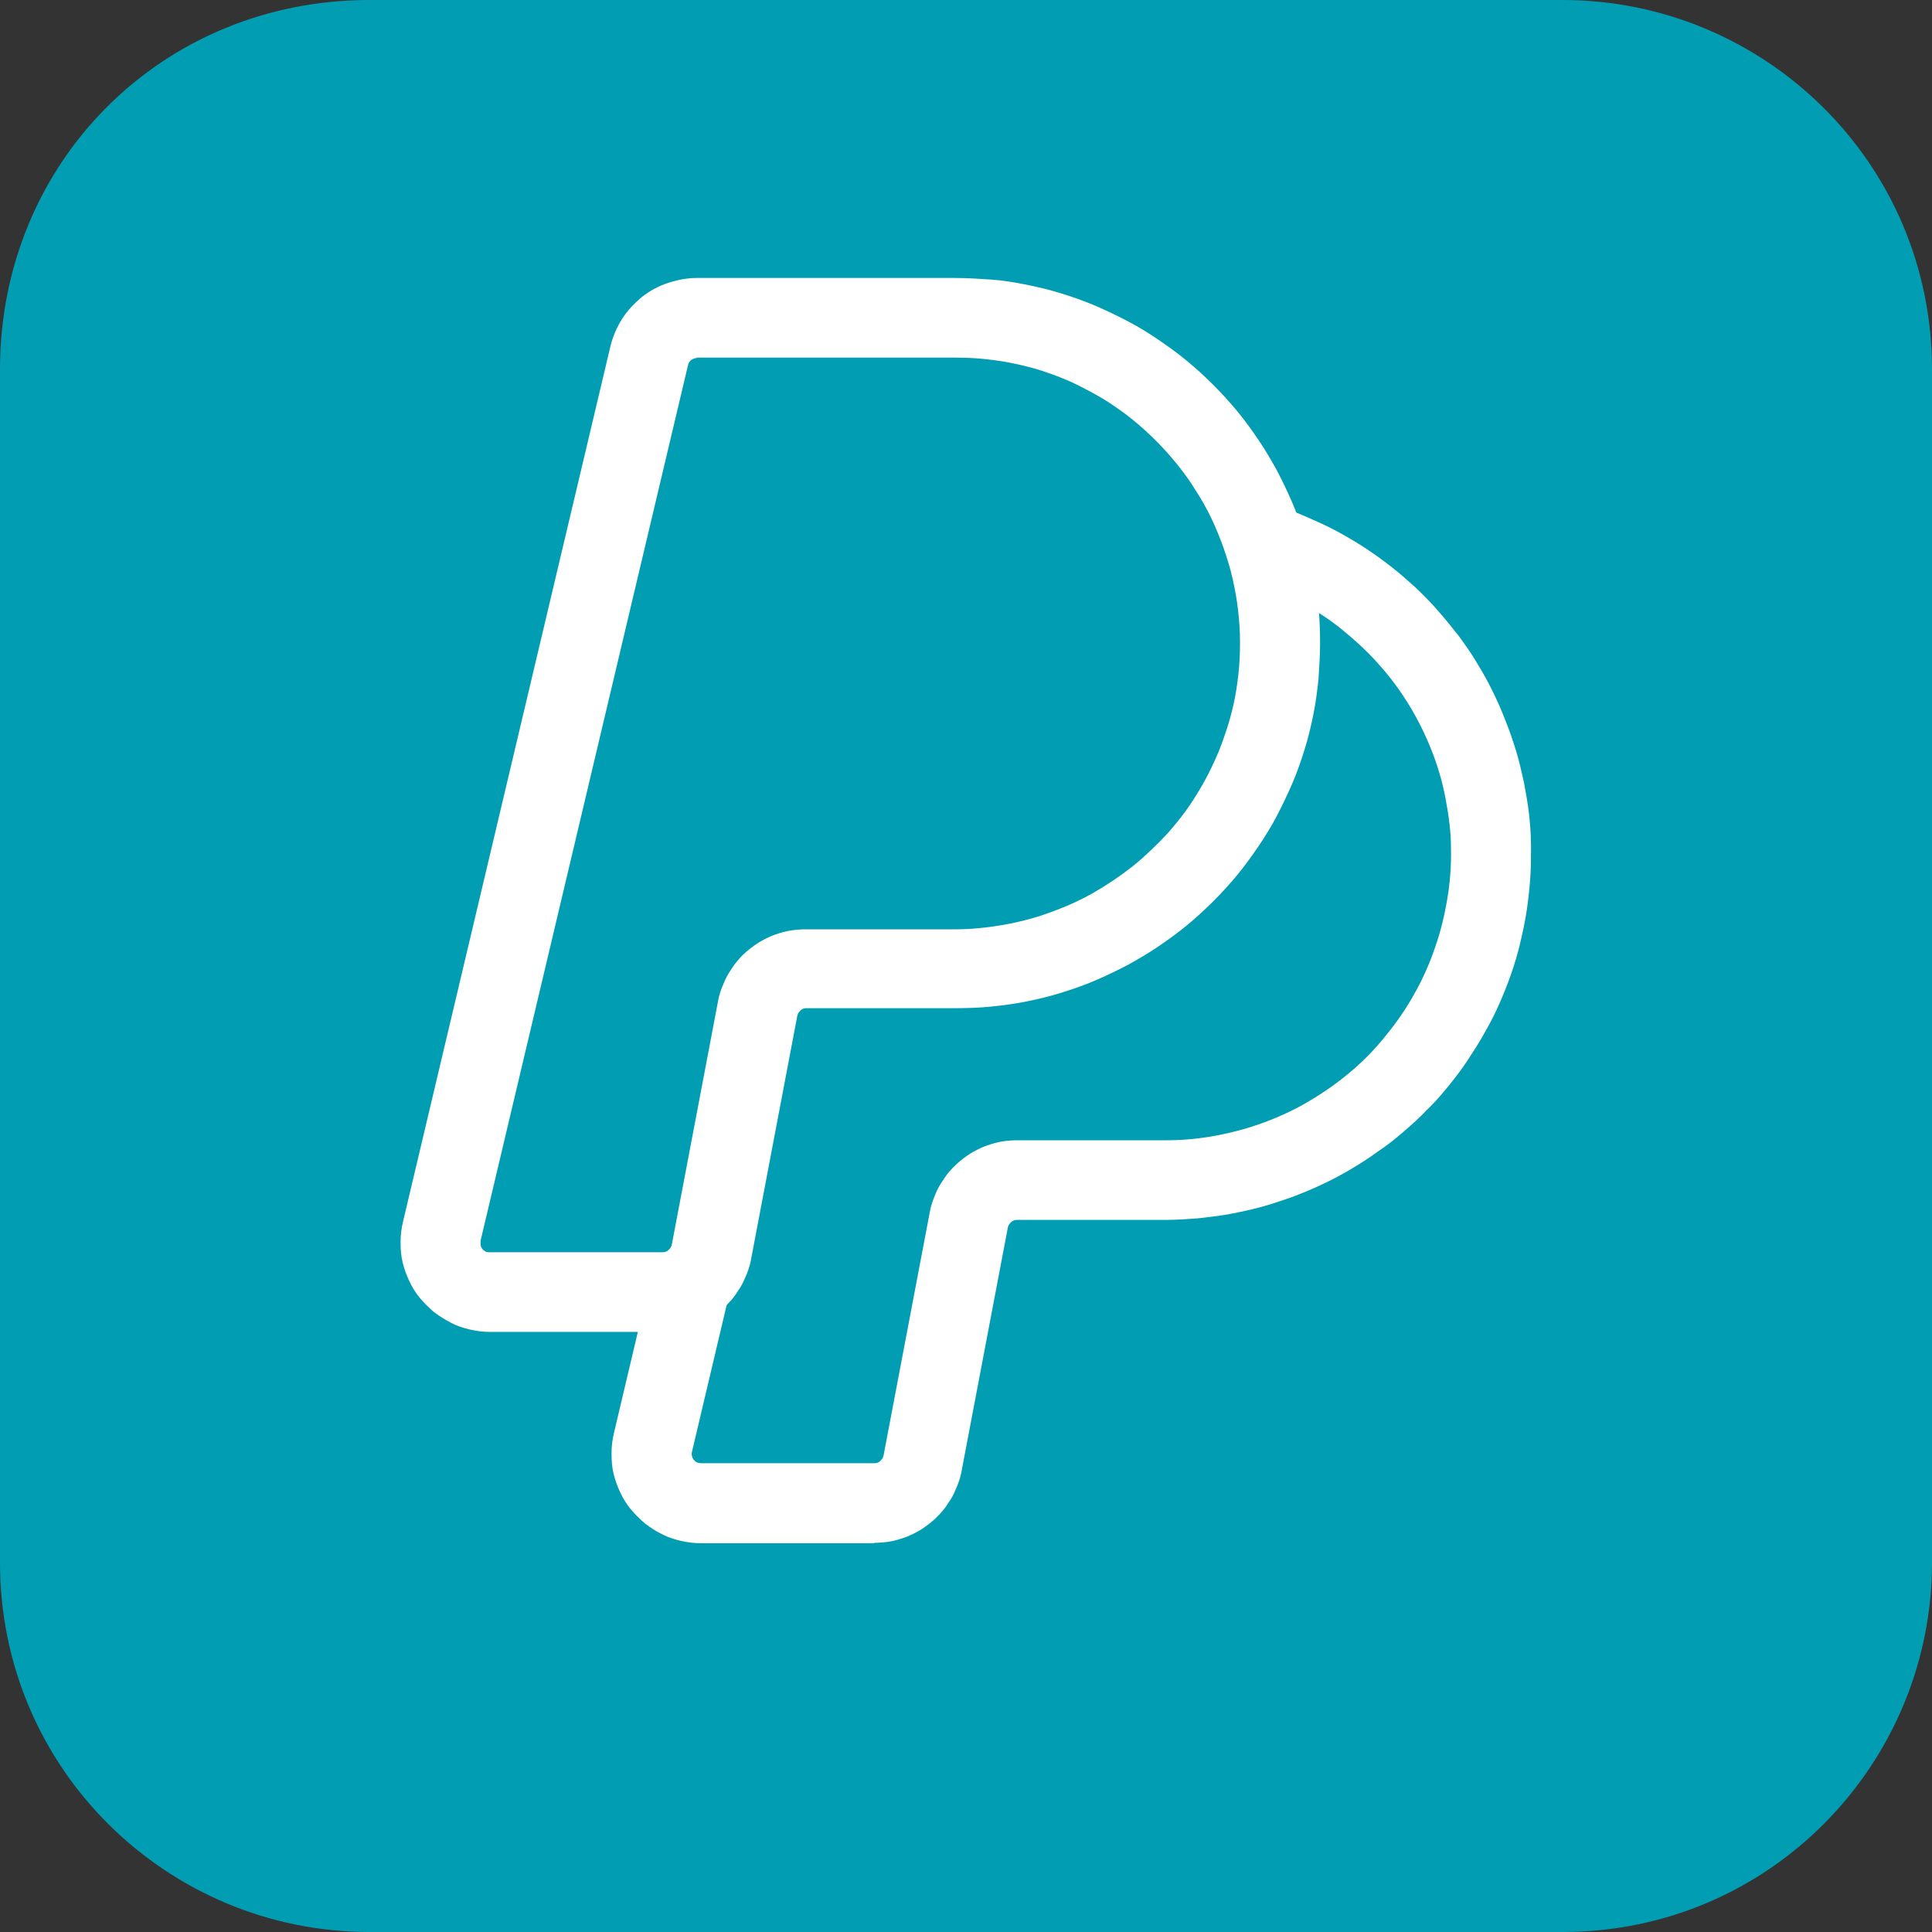
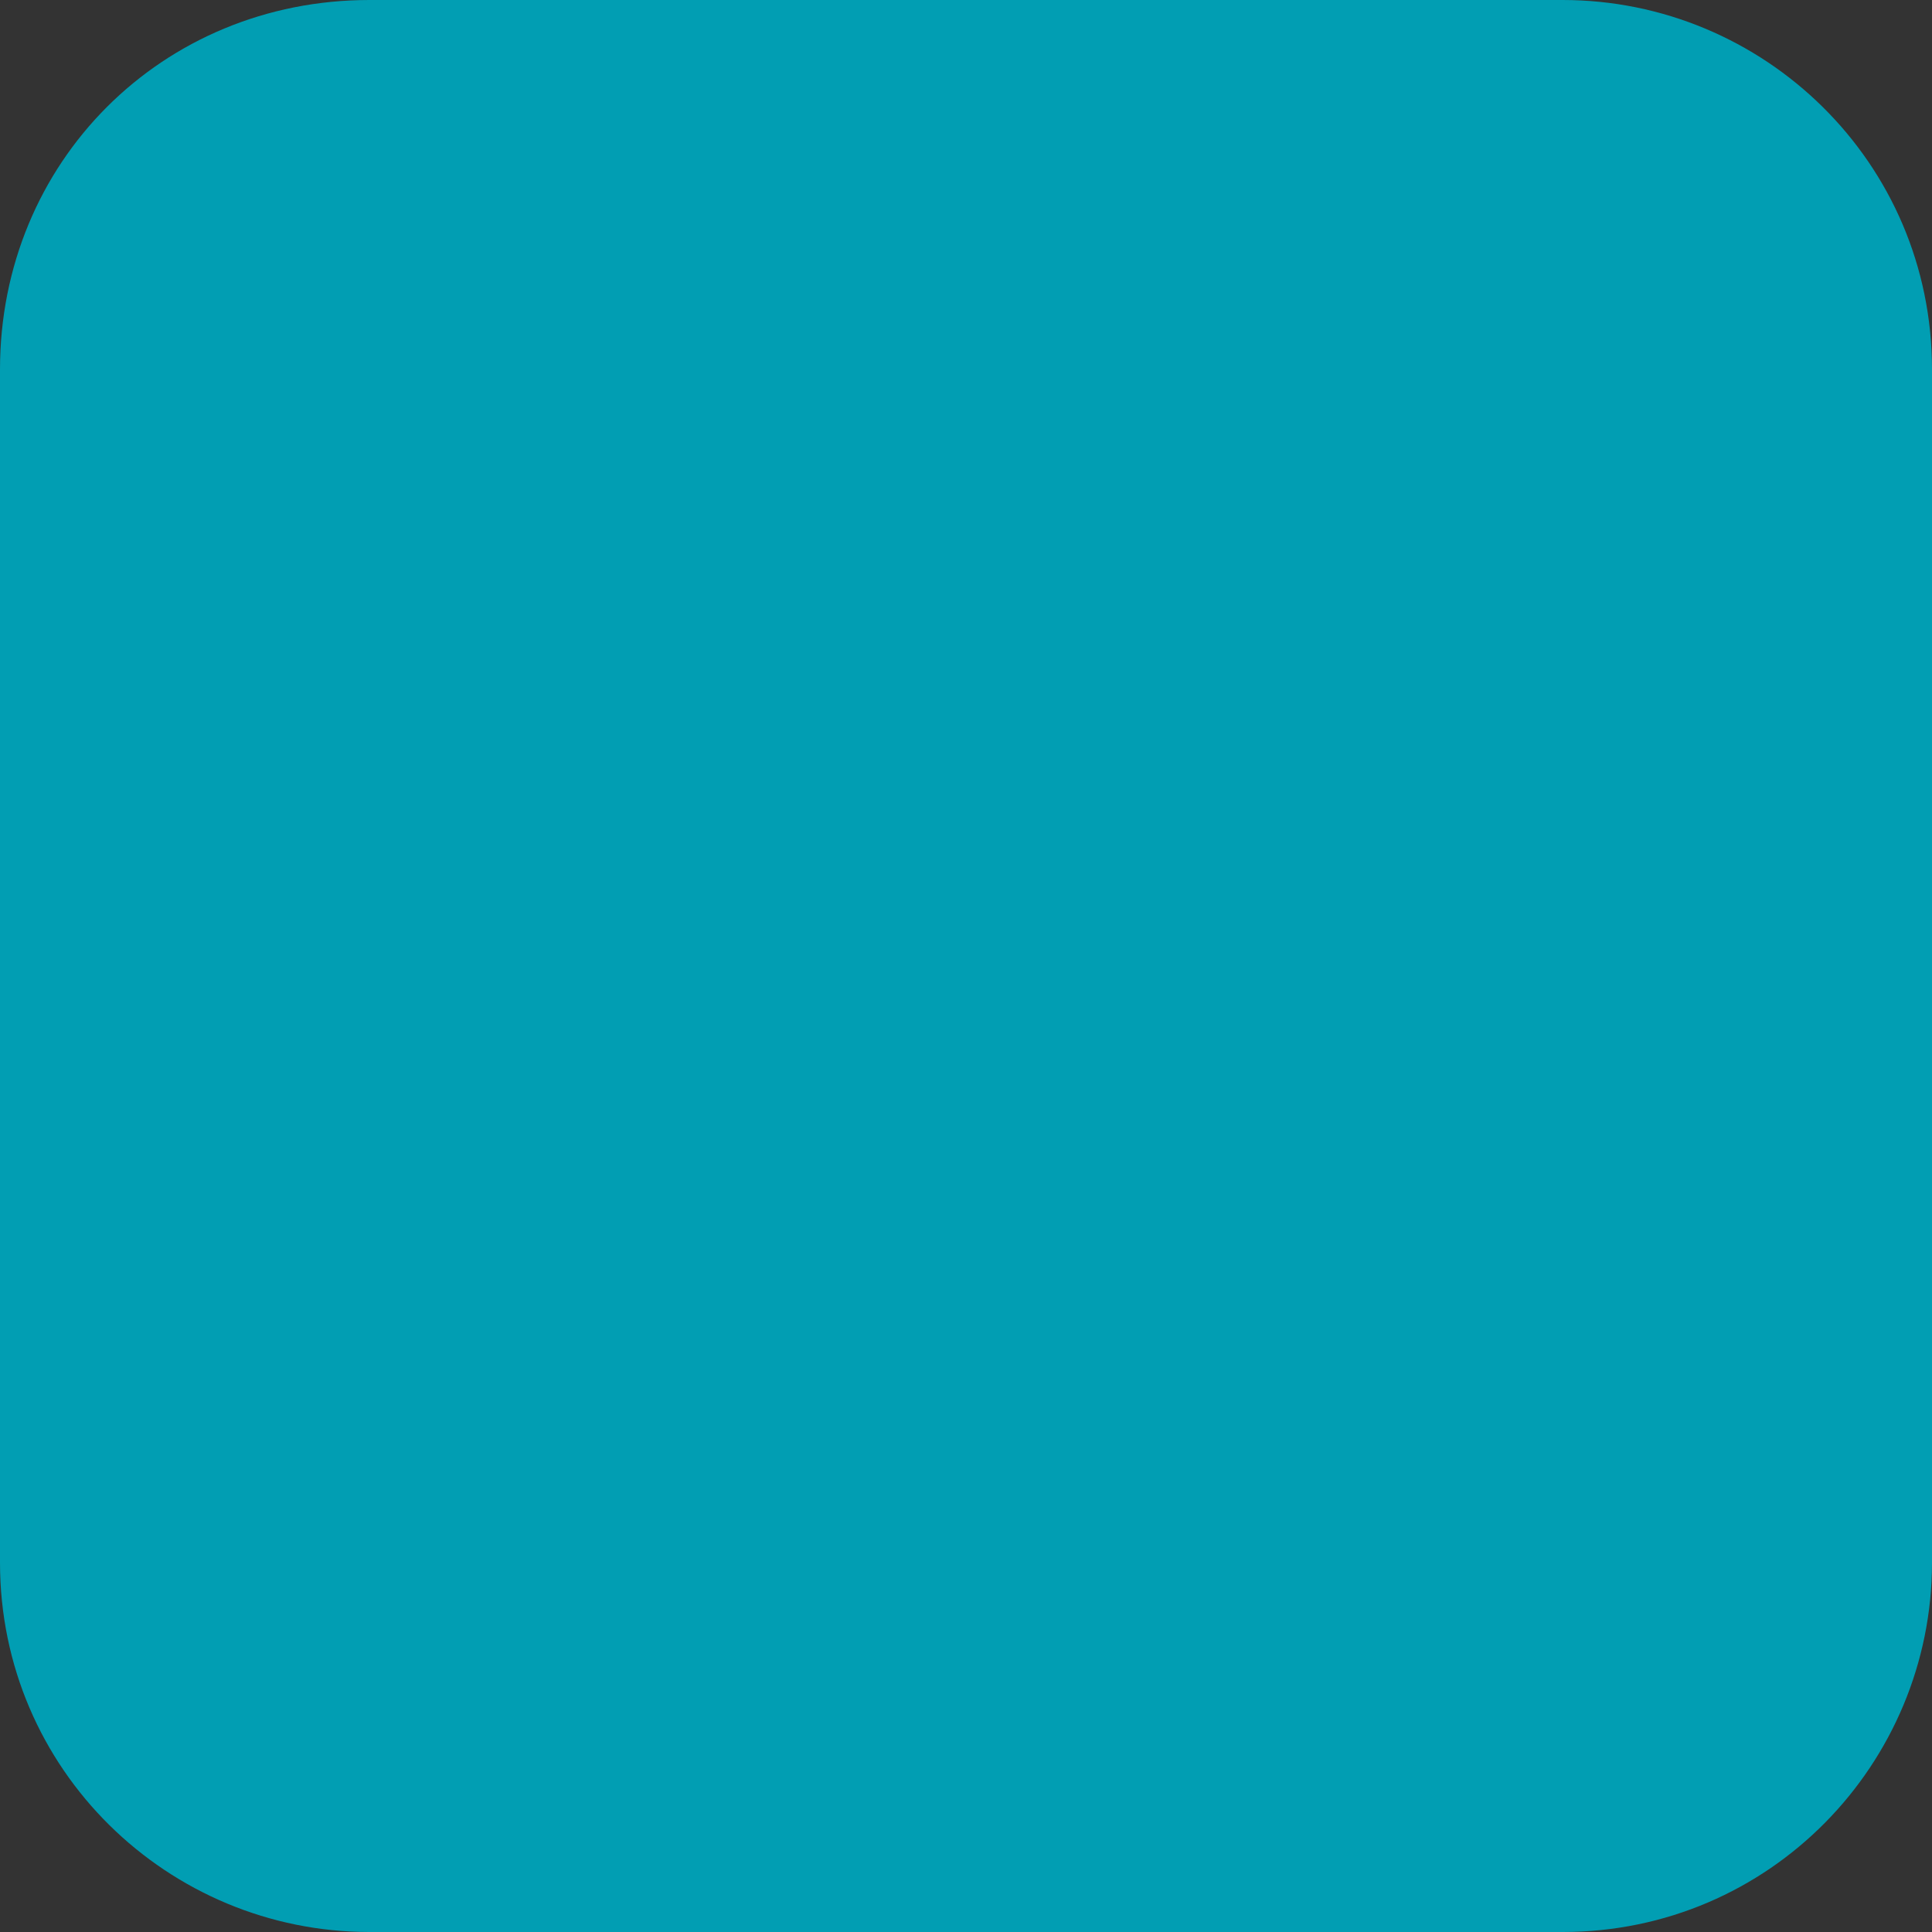
<svg xmlns="http://www.w3.org/2000/svg" id="uuid-2cb6d3bb-6ba4-45fc-9457-f342e782faae" data-name="Ebene 1" viewBox="0 0 49 49">
  <rect x="0" y="0" width="49" height="49" fill="#333333" stroke="none" />
  <g id="uuid-223bacea-285b-481c-8d94-8f1582314ad8" data-name="uuid-5daeabd8-6180-4af5-bba1-fbdeef36edea">
    <path d="m9.37,0h30.26c5.1,0,9.37,4.11,9.37,9.37v30.26c0,5.1-4.11,9.37-9.37,9.37H9.37c-5.1,0-9.37-4.11-9.37-9.37V9.37C0,4.11,4.11,0,9.37,0Z" fill="#019eb3" stroke-width="0" />
  </g>
-   <path d="m16.83,33.78h-4.4c-.17,0-.34-.02-.51-.06-.17-.04-.33-.09-.48-.17-.15-.08-.3-.17-.43-.27-.13-.11-.25-.23-.36-.36-.11-.13-.2-.28-.27-.43-.07-.15-.13-.31-.17-.48-.04-.17-.05-.33-.05-.51s.02-.34.06-.51l5.26-22.2c.06-.25.16-.48.29-.69s.31-.4.5-.56c.2-.16.42-.28.66-.36.24-.08.49-.13.74-.13h6.55c.3,0,.61.02.91.04s.6.07.9.13c.3.06.59.13.88.22.29.09.58.19.86.31.28.12.55.25.82.39.27.14.53.3.78.47s.5.35.73.54c.23.19.46.4.67.61s.42.44.61.67c.19.23.37.48.54.73s.32.51.47.78c.14.27.27.54.39.82.12.28.22.57.31.86.09.29.16.58.22.88.06.3.1.6.13.9.03.3.04.6.04.91s-.02.61-.04.91c-.03.3-.07.6-.13.9-.06.3-.13.59-.22.88-.09.29-.19.58-.31.86-.12.28-.25.55-.39.82-.14.27-.3.53-.47.78s-.35.5-.54.73c-.19.23-.4.46-.61.67s-.44.42-.67.61c-.23.19-.48.37-.73.54s-.51.32-.78.47c-.27.14-.54.27-.82.39-.28.12-.57.22-.86.31-.29.09-.58.16-.88.22-.3.06-.6.1-.9.13s-.6.04-.91.04h-3.77c-.06,0-.11.02-.15.06-.04.04-.07.08-.08.14l-1.17,6.16c-.02.13-.06.25-.11.38-.05.12-.1.24-.17.35-.07.11-.14.22-.23.32s-.18.19-.28.27c-.1.08-.21.16-.32.22-.11.06-.23.12-.35.16-.12.04-.25.08-.38.1s-.26.03-.39.03Zm.85-24.7c-.06,0-.1.02-.15.05-.04.03-.07.08-.08.13l-5.26,22.2s0,.07,0,.11c0,.04.02.07.04.1.02.03.05.05.08.07.03.02.07.02.1.02h4.4c.06,0,.11-.02.15-.06.04-.04.07-.08.08-.14l1.17-6.16c.02-.13.06-.25.11-.38.05-.12.1-.24.17-.35.07-.11.14-.22.23-.32.08-.1.18-.19.28-.27.1-.08.21-.16.32-.22.11-.06.23-.12.35-.16.12-.04.25-.08.38-.1.13-.02.26-.03.39-.03h3.77c.41,0,.81-.04,1.22-.11.4-.07.8-.17,1.18-.31.39-.14.76-.3,1.11-.5s.69-.43,1.01-.68c.32-.26.61-.54.89-.84.27-.31.52-.63.73-.98.22-.35.4-.71.56-1.09.15-.38.28-.77.37-1.17.06-.26.1-.53.13-.8.03-.27.04-.54.04-.81s-.02-.54-.05-.81c-.03-.27-.08-.53-.14-.8s-.14-.52-.23-.78c-.09-.25-.19-.5-.31-.75s-.25-.48-.4-.71c-.14-.23-.3-.45-.47-.66-.17-.21-.35-.41-.54-.6-.19-.19-.39-.37-.6-.54-.21-.17-.43-.32-.66-.47-.23-.14-.47-.27-.71-.39-.24-.12-.49-.22-.75-.31-.25-.09-.51-.16-.78-.22-.26-.06-.53-.1-.8-.13-.27-.03-.54-.04-.81-.04h-6.55Z" fill="#fff" stroke-width="0" />
-   <path d="m22.18,39.14h-4.4c-.17,0-.34-.02-.51-.06-.17-.04-.33-.09-.48-.17-.15-.07-.3-.17-.43-.27-.13-.11-.25-.23-.36-.36s-.2-.28-.27-.43c-.07-.15-.13-.31-.17-.48-.04-.17-.05-.33-.05-.51s.02-.34.06-.51l.95-4.02c.03-.13.09-.25.16-.36.08-.11.18-.2.29-.27.11-.07.24-.12.37-.14.13-.02.27-.02.4.02.13.03.25.08.36.16.11.08.2.18.27.29s.12.24.14.37c.02.13.02.26-.01.4l-.95,4.02c-.02.07,0,.14.04.2.05.06.11.09.19.09h4.4c.06,0,.11-.02.15-.06s.07-.08.08-.14l1.17-6.16c.02-.13.06-.25.11-.38s.1-.24.17-.35c.07-.11.14-.22.23-.32s.18-.19.28-.27c.1-.08.21-.16.32-.22.11-.06.23-.12.35-.16.12-.04.25-.08.38-.1.13-.02.26-.03.39-.03h3.77c.43,0,.85-.04,1.27-.12.42-.08.83-.19,1.23-.34s.79-.33,1.15-.55c.37-.22.71-.46,1.04-.74.33-.28.62-.58.89-.92.27-.33.51-.68.72-1.06.21-.37.38-.76.52-1.17.14-.4.24-.82.31-1.24.07-.42.1-.85.09-1.27,0-.43-.06-.85-.14-1.27-.08-.42-.2-.83-.36-1.23-.16-.4-.35-.78-.57-1.14s-.48-.71-.76-1.02c-.28-.32-.6-.61-.93-.88s-.69-.5-1.07-.7c-.38-.2-.77-.37-1.18-.5-.13-.04-.24-.1-.35-.19-.1-.09-.18-.19-.25-.31s-.1-.25-.11-.38c-.01-.13,0-.27.04-.39.04-.13.1-.24.19-.35.09-.1.19-.18.31-.25.12-.06.25-.1.38-.11.13-.01.26,0,.39.04.26.08.52.18.77.29.25.11.5.22.74.35.24.13.48.27.71.42.23.15.45.31.67.48.22.17.42.35.62.53.2.19.39.38.57.59.18.2.35.42.52.63.16.22.32.44.46.68.14.23.28.47.4.72.12.24.23.49.33.75.1.25.19.51.27.77.08.26.14.53.2.8.05.27.1.54.13.81.03.27.05.54.05.82,0,.27,0,.55-.02.82-.02.27-.05.54-.09.81s-.1.54-.16.8-.14.53-.23.79-.19.51-.3.76c-.11.25-.23.49-.37.73-.13.24-.28.47-.43.7-.15.23-.32.45-.49.66-.17.21-.35.42-.55.61-.19.2-.39.38-.6.56s-.42.35-.65.5c-.22.16-.45.31-.69.45-.24.14-.48.27-.72.38-.25.12-.5.22-.76.32-.26.09-.52.18-.78.25-.26.07-.53.13-.8.18s-.54.08-.81.11c-.27.02-.55.04-.82.04h-3.77c-.06,0-.11.02-.15.06-.04.04-.07.08-.08.14l-1.17,6.16c-.02.13-.06.25-.11.38-.05.12-.1.24-.17.35-.07.11-.14.22-.23.32s-.18.19-.28.27c-.1.08-.21.16-.32.22-.11.06-.23.12-.35.16-.12.04-.25.08-.38.1s-.26.03-.39.03Z" fill="#fff" stroke-width="0" />
</svg>